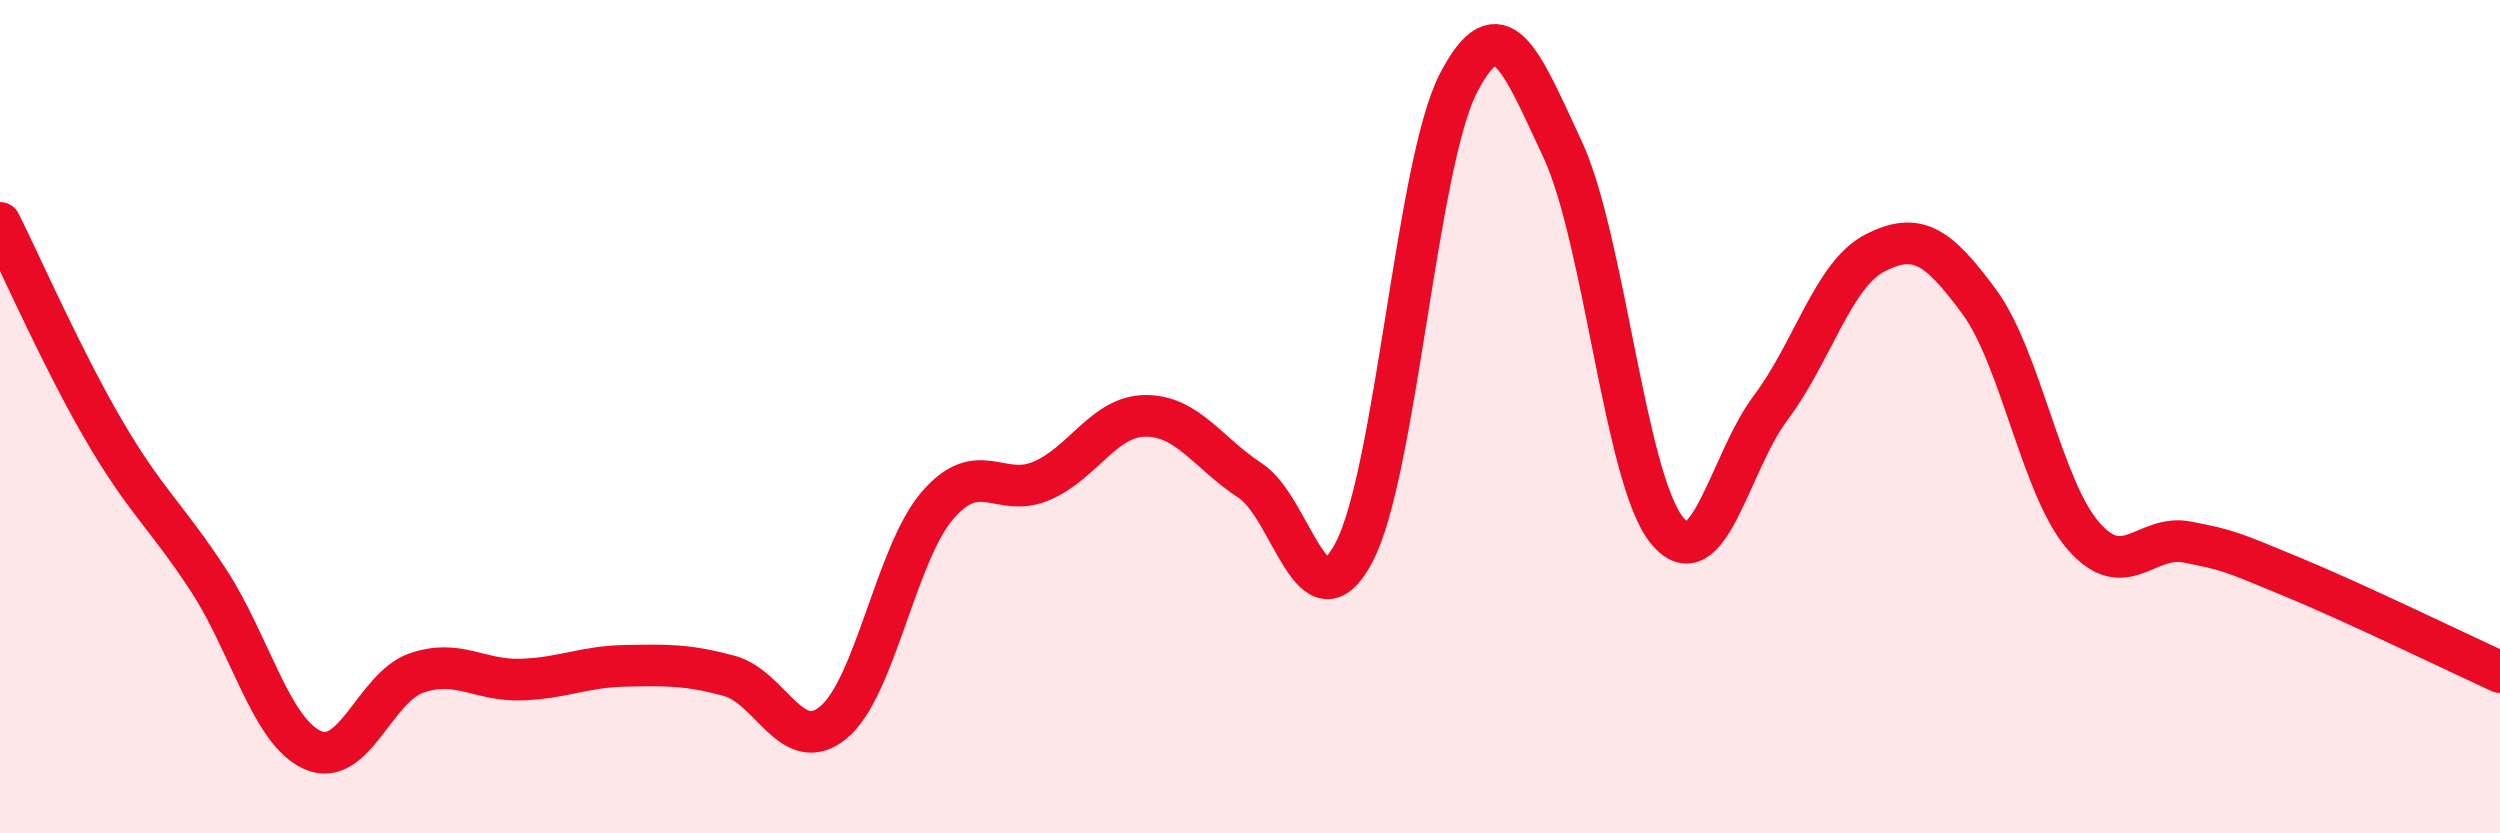
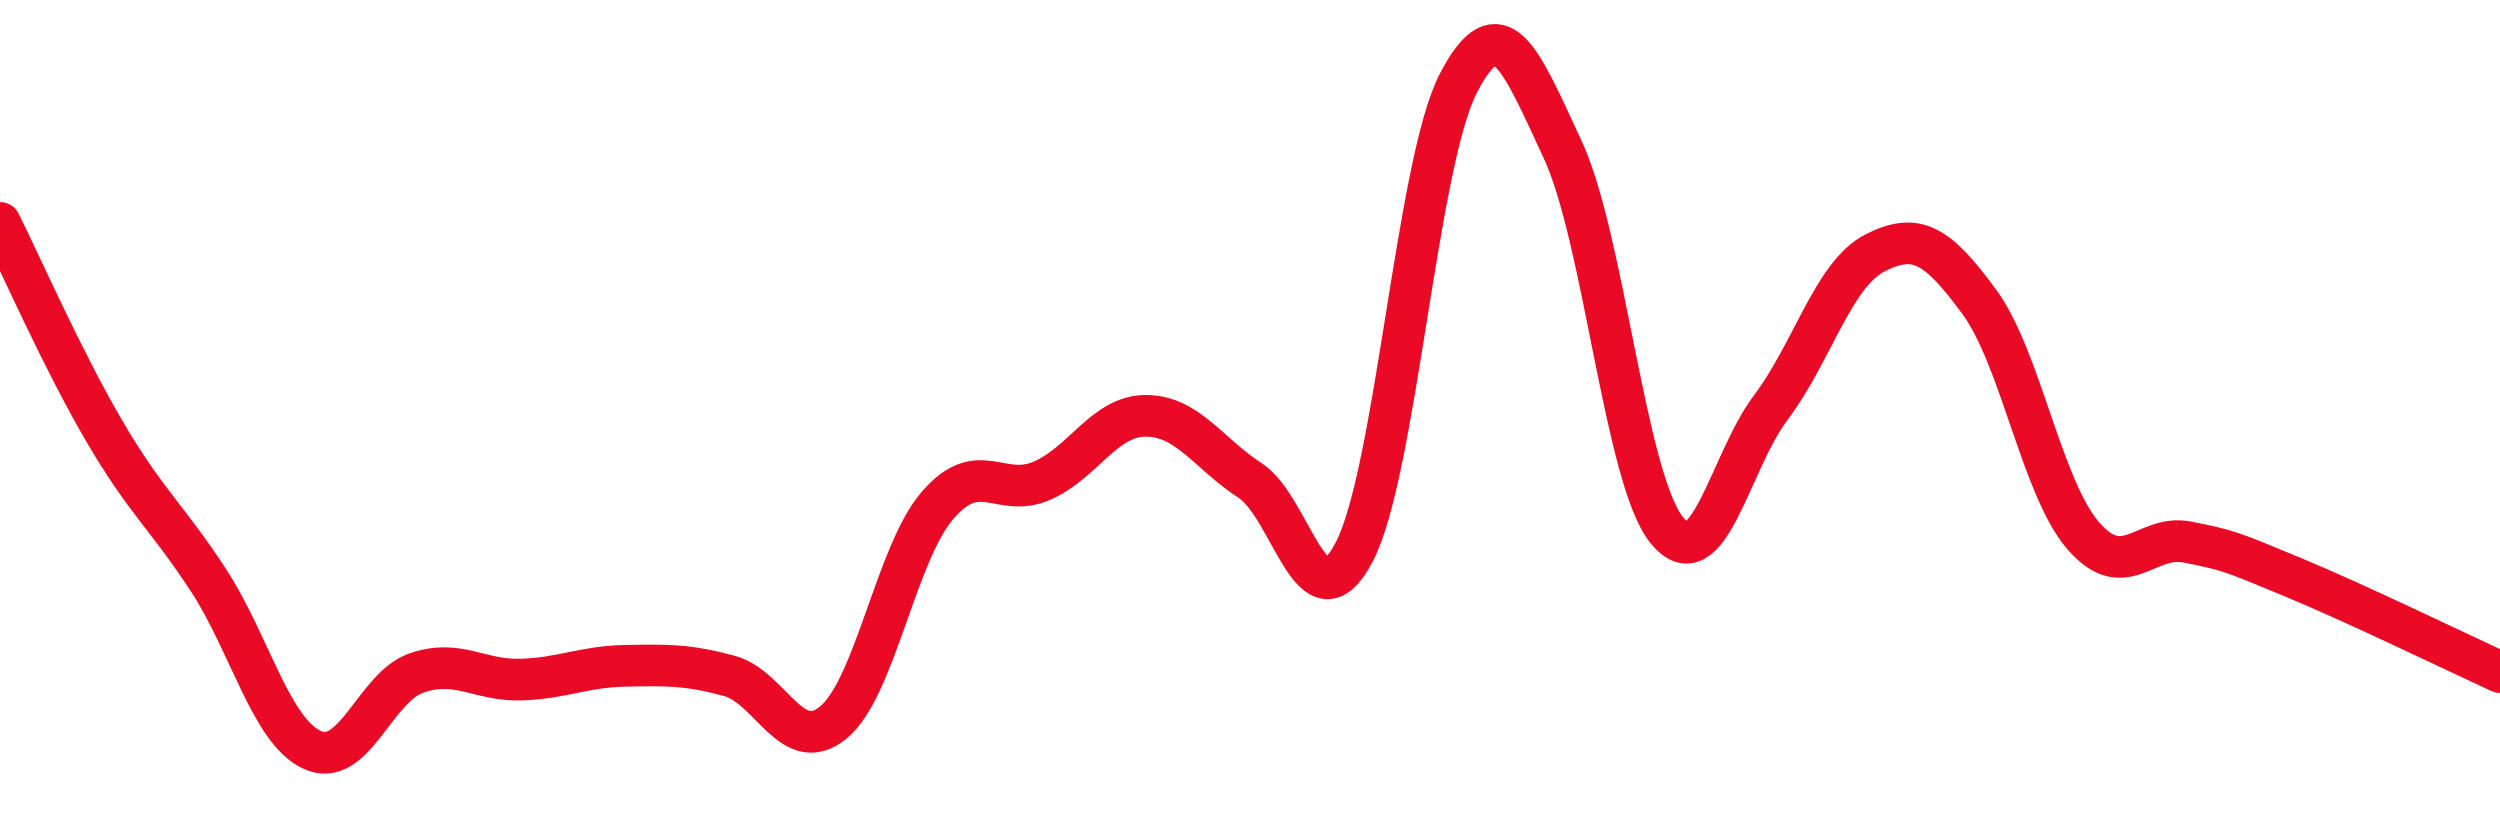
<svg xmlns="http://www.w3.org/2000/svg" width="60" height="20" viewBox="0 0 60 20">
-   <path d="M 0,5.35 C 0.5,6.35 1.5,8.63 2.5,10.34 C 3.5,12.05 4,12.39 5,13.92 C 6,15.45 6.5,17.55 7.5,18 C 8.5,18.45 9,16.49 10,16.15 C 11,15.81 11.5,16.34 12.5,16.31 C 13.5,16.28 14,16 15,15.98 C 16,15.96 16.5,15.95 17.5,16.22 C 18.5,16.49 19,18.16 20,17.34 C 21,16.52 21.5,13.29 22.5,12.13 C 23.5,10.97 24,11.97 25,11.54 C 26,11.11 26.5,9.98 27.5,9.98 C 28.5,9.98 29,10.88 30,11.53 C 31,12.18 31.5,15.16 32.5,13.25 C 33.5,11.34 34,3.93 35,2 C 36,0.07 36.5,1.44 37.5,3.58 C 38.5,5.72 39,11.48 40,12.72 C 41,13.96 41.5,11.11 42.5,9.78 C 43.5,8.45 44,6.58 45,6.07 C 46,5.56 46.5,5.88 47.5,7.24 C 48.5,8.6 49,11.71 50,12.86 C 51,14.01 51.5,12.81 52.5,13.01 C 53.5,13.21 53.5,13.22 55,13.84 C 56.5,14.46 59,15.67 60,16.13L60 20L0 20Z" fill="#EB0A25" opacity="0.1" stroke-linecap="round" stroke-linejoin="round" />
  <path d="M 0,5.35 C 0.5,6.35 1.5,8.63 2.5,10.34 C 3.5,12.05 4,12.39 5,13.92 C 6,15.45 6.5,17.55 7.5,18 C 8.5,18.45 9,16.49 10,16.15 C 11,15.81 11.5,16.34 12.5,16.31 C 13.5,16.28 14,16 15,15.98 C 16,15.96 16.5,15.95 17.5,16.22 C 18.5,16.49 19,18.16 20,17.34 C 21,16.52 21.5,13.29 22.5,12.13 C 23.5,10.97 24,11.97 25,11.54 C 26,11.11 26.5,9.98 27.5,9.98 C 28.5,9.98 29,10.88 30,11.53 C 31,12.18 31.5,15.16 32.5,13.25 C 33.5,11.34 34,3.93 35,2 C 36,0.07 36.5,1.44 37.5,3.58 C 38.5,5.72 39,11.48 40,12.72 C 41,13.96 41.5,11.11 42.5,9.78 C 43.5,8.45 44,6.58 45,6.07 C 46,5.56 46.5,5.88 47.5,7.24 C 48.5,8.6 49,11.71 50,12.86 C 51,14.01 51.5,12.81 52.5,13.01 C 53.5,13.21 53.5,13.22 55,13.84 C 56.5,14.46 59,15.67 60,16.13" stroke="#EB0A25" stroke-width="1" fill="none" stroke-linecap="round" stroke-linejoin="round" />
</svg>